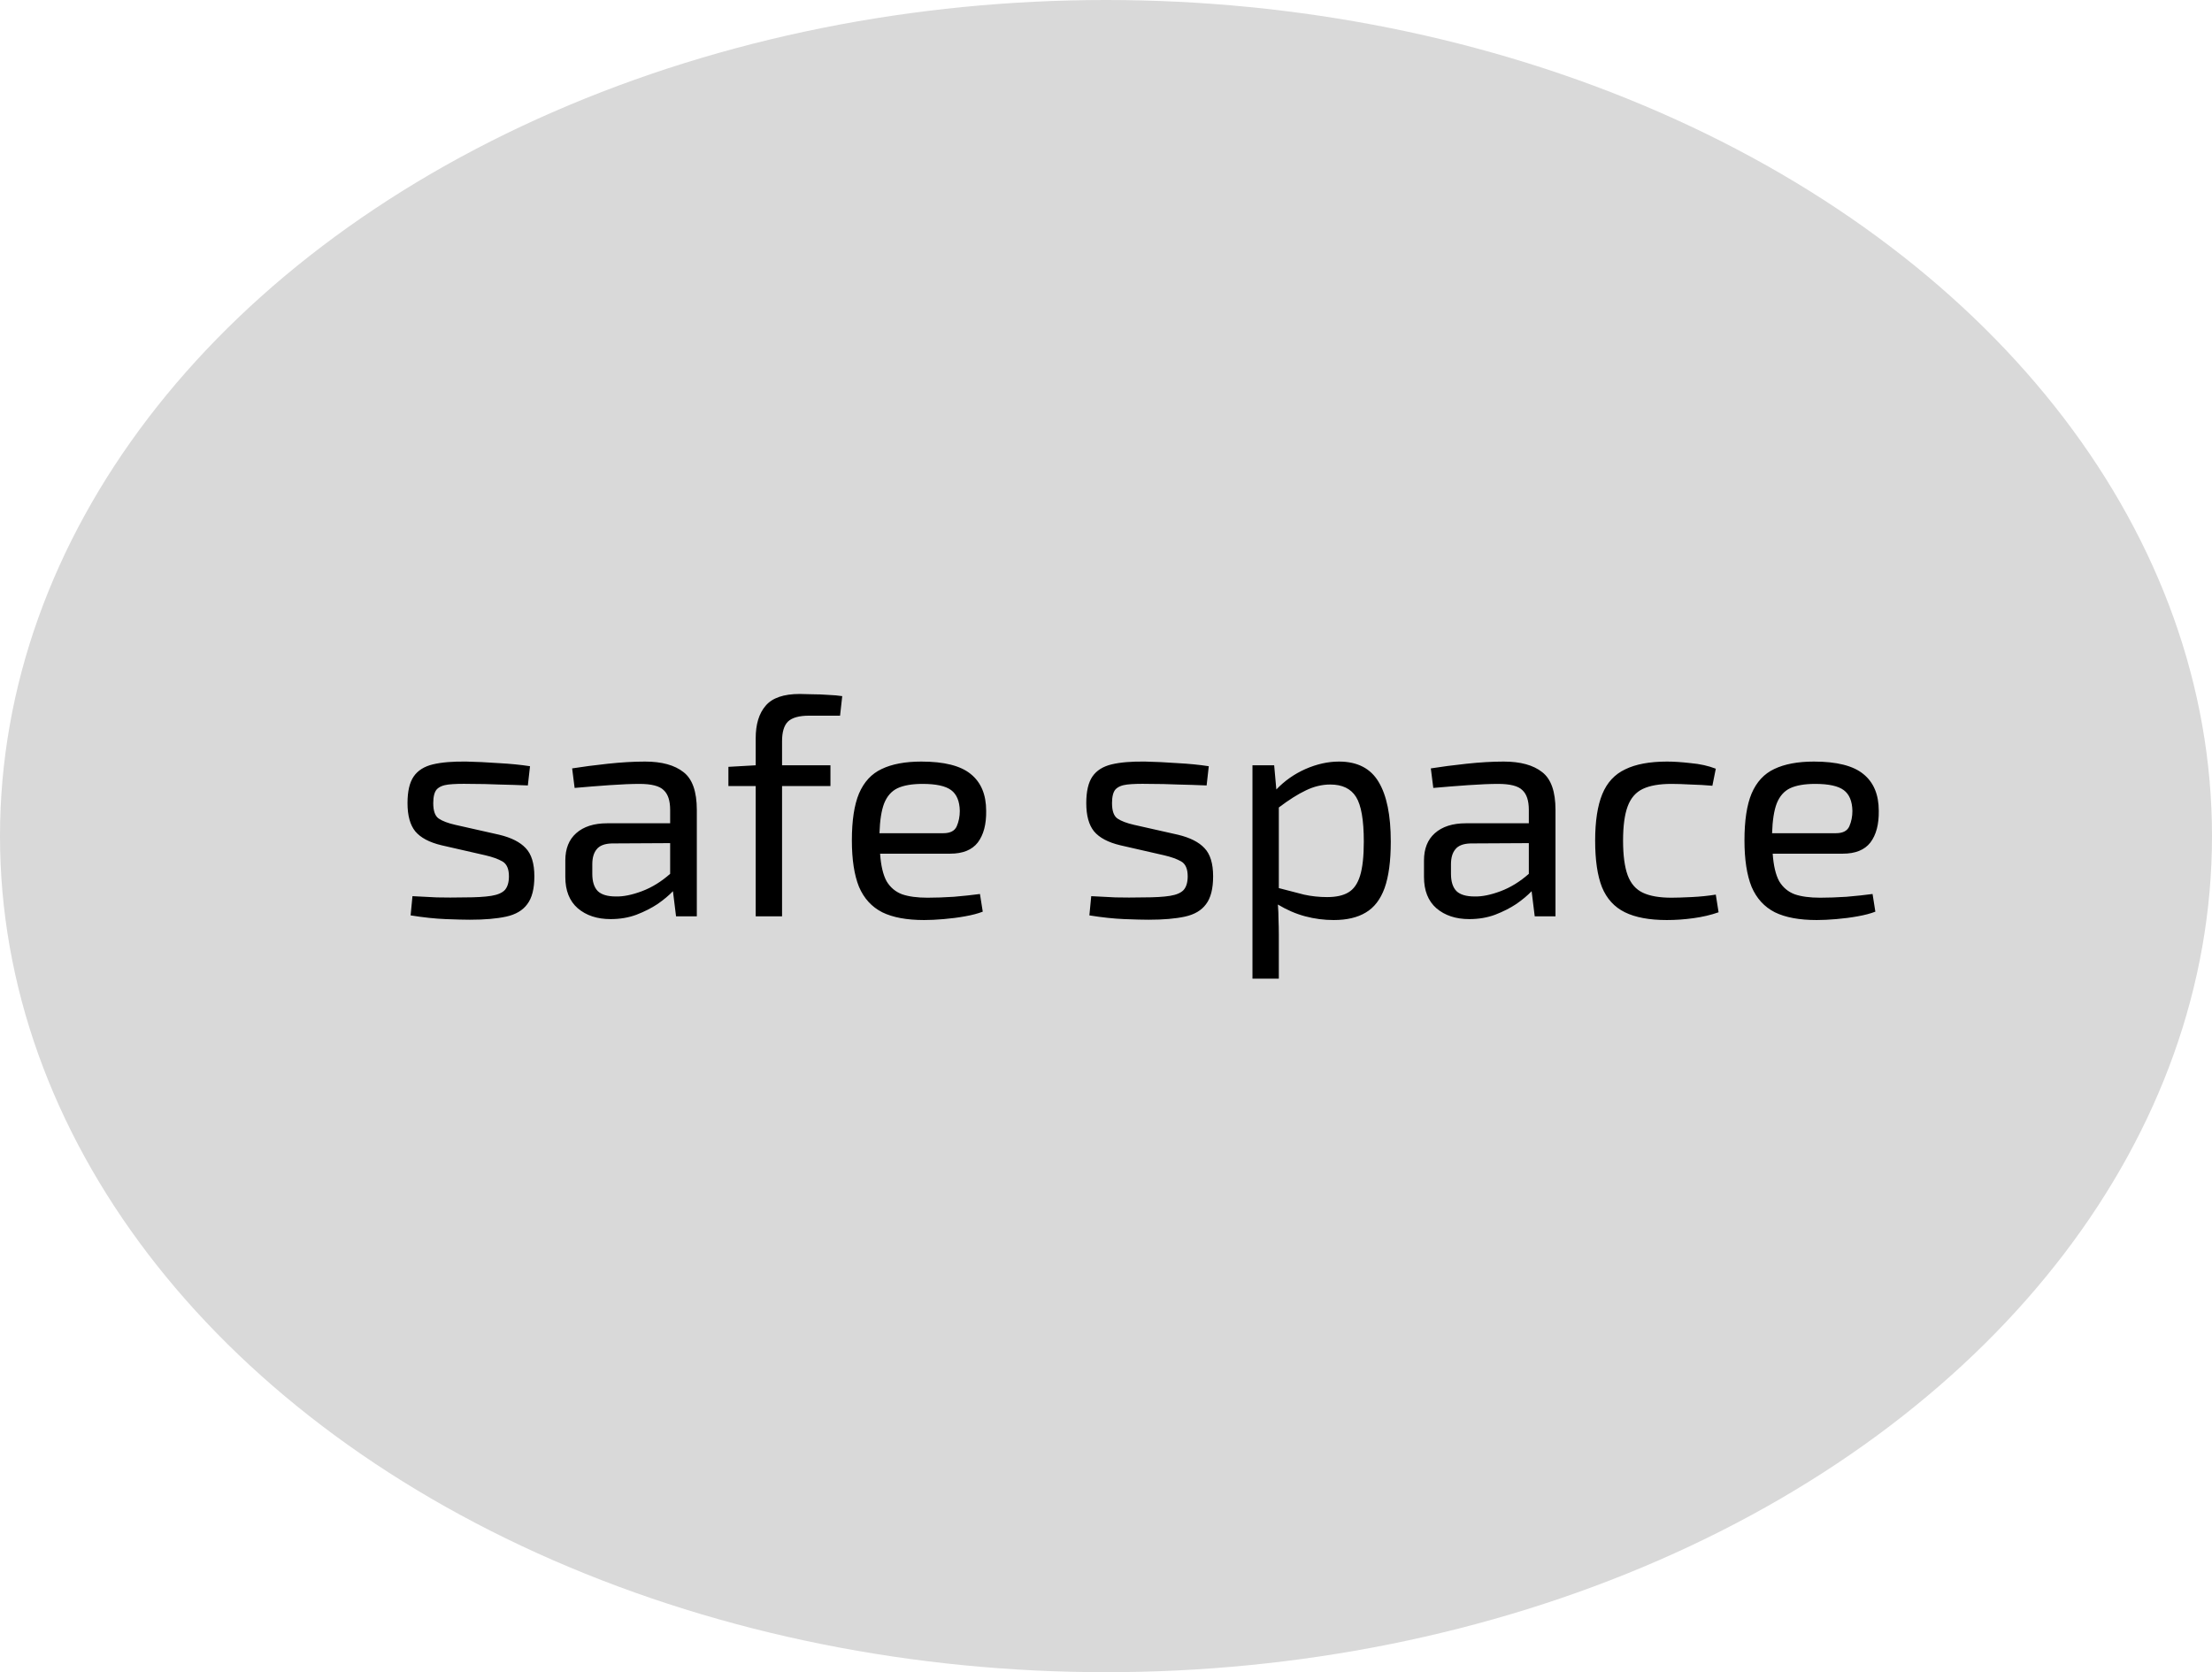
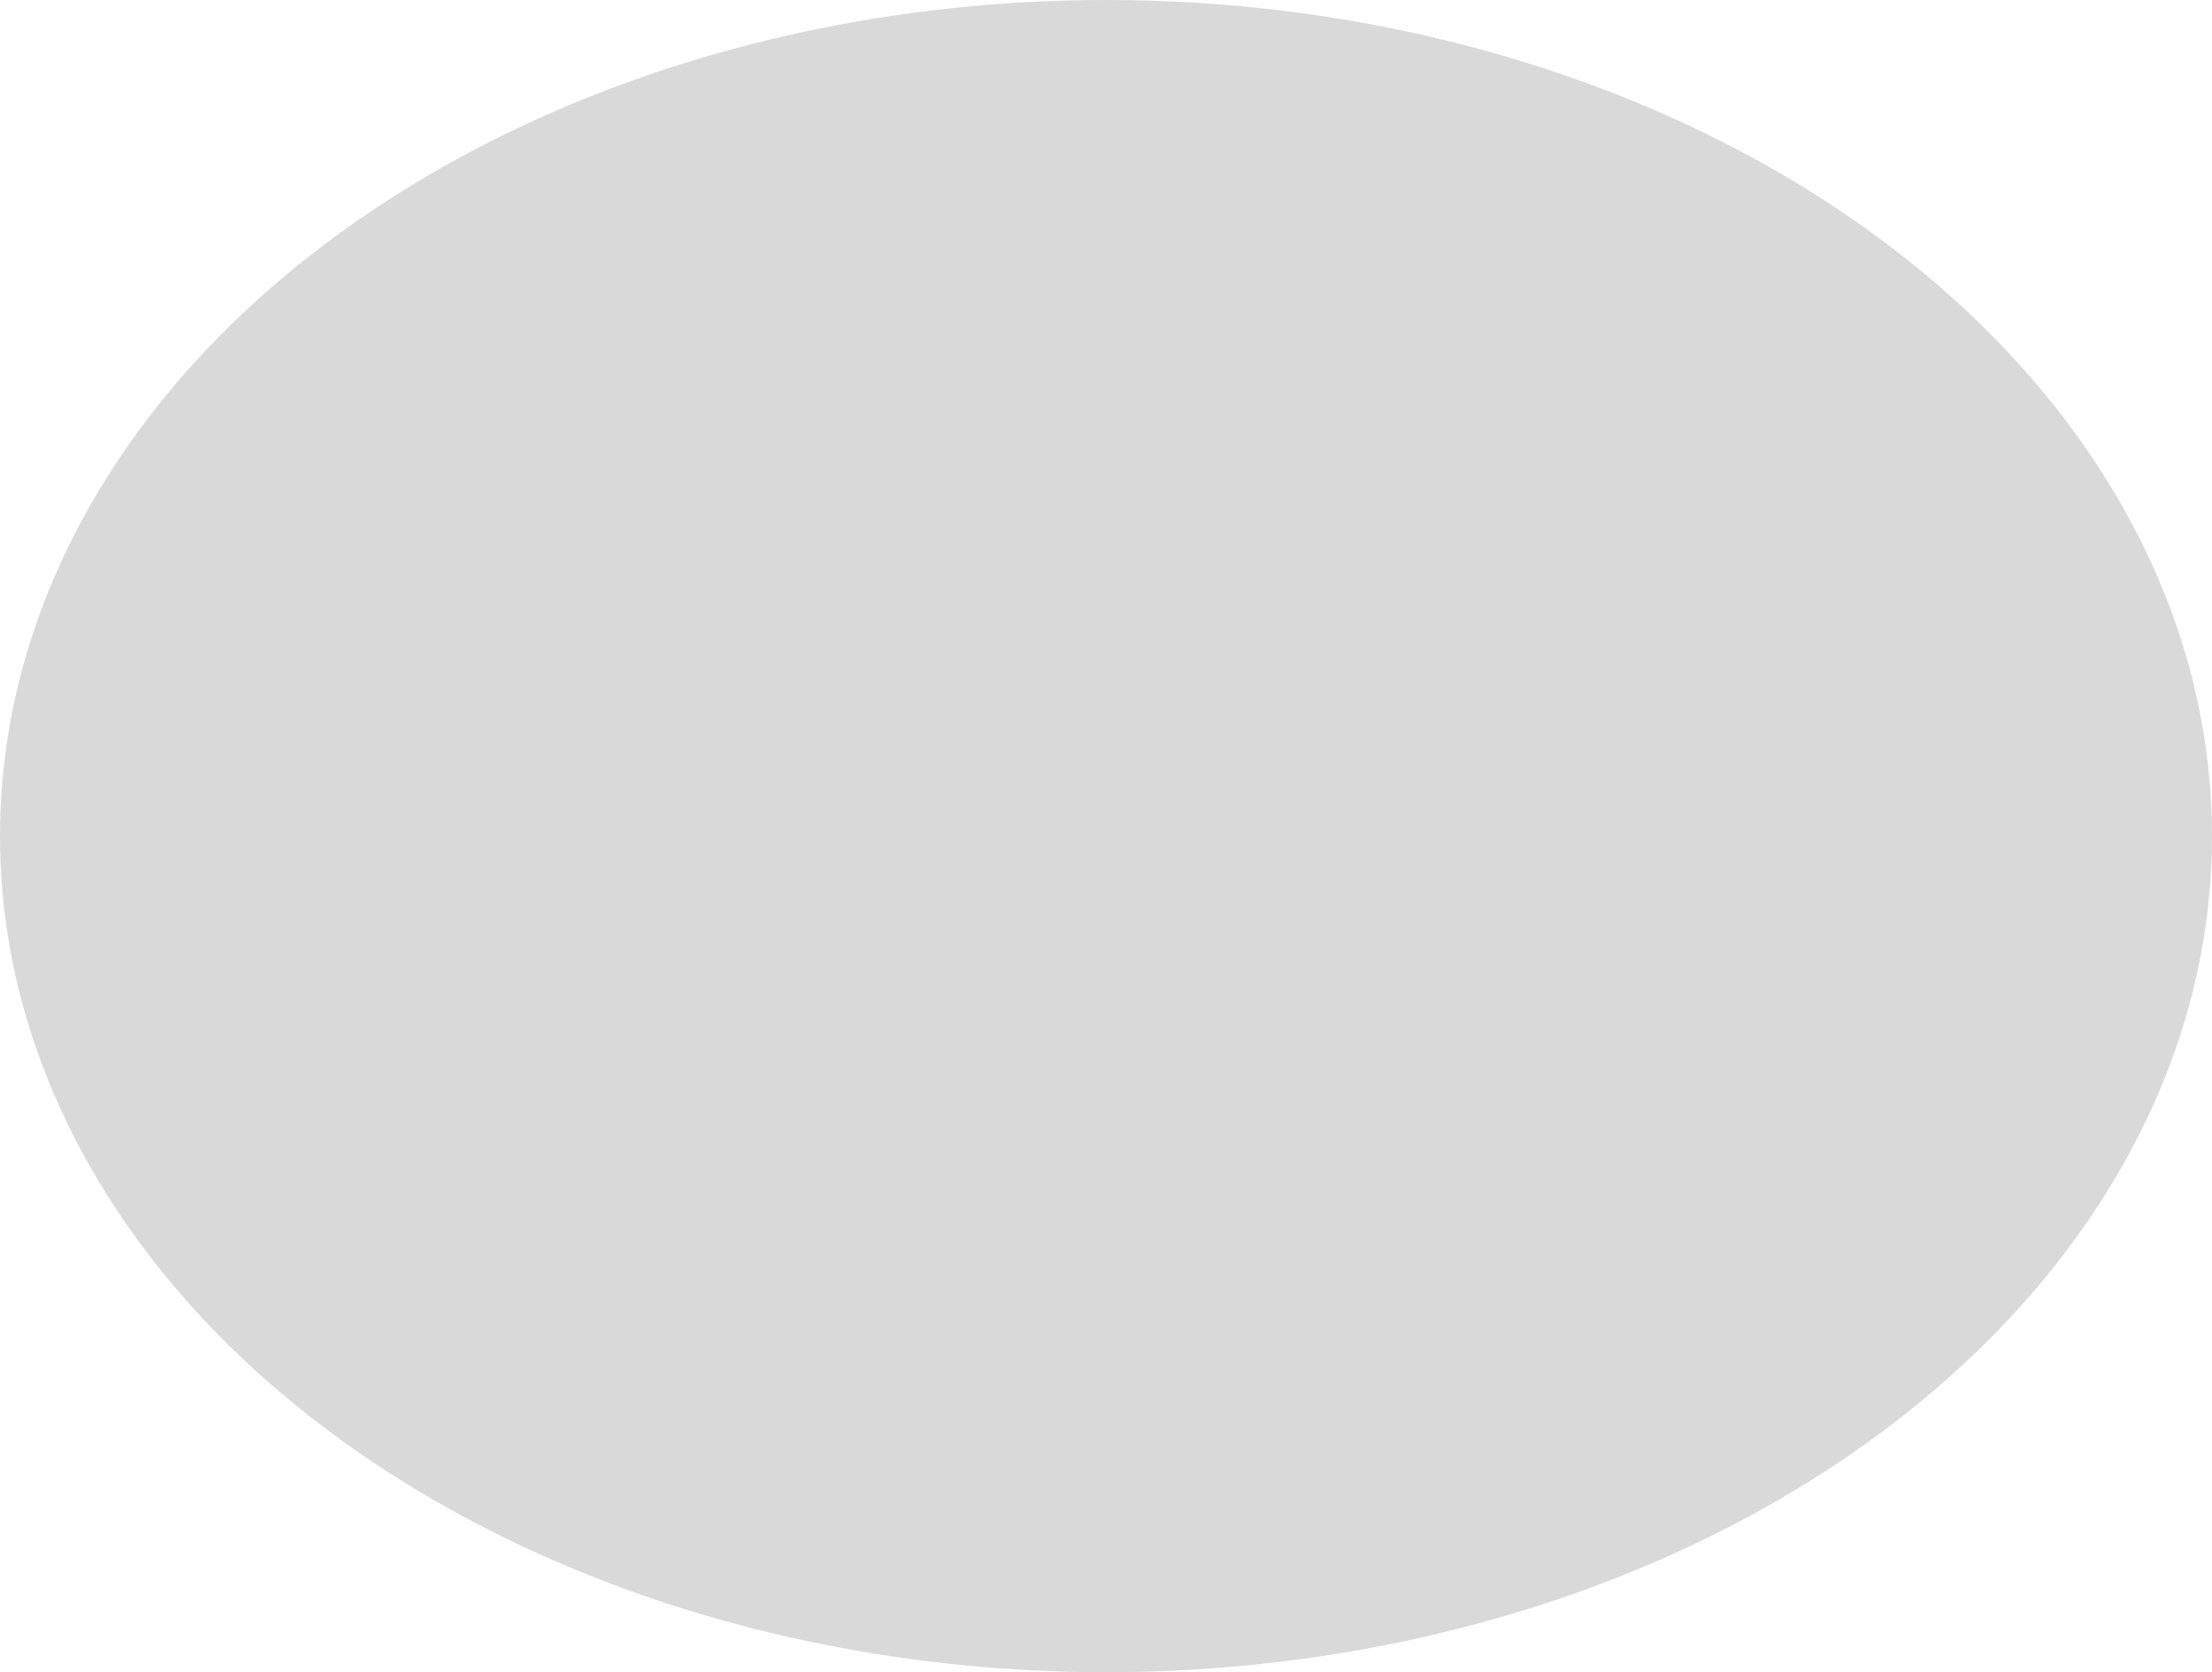
<svg xmlns="http://www.w3.org/2000/svg" width="2054" height="1553" viewBox="0 0 2054 1553" fill="none">
  <ellipse cx="1027" cy="776.5" rx="1027" ry="776.5" fill="#D9D9D9" />
-   <path d="M433.12 707.288C442.336 707.48 452.32 707.96 463.072 708.728C473.824 709.304 483.52 710.264 492.16 711.608L490.144 729.464C481.312 729.08 472.384 728.792 463.36 728.6C454.528 728.216 445.696 728.024 436.864 728.024C428.224 727.832 421.408 728.024 416.416 728.6C411.424 729.176 407.776 730.712 405.472 733.208C403.36 735.704 402.304 739.928 402.304 745.88C402.304 753.176 404.032 757.976 407.488 760.28C410.944 762.584 416.032 764.504 422.752 766.04L463.648 775.256C474.784 777.944 482.944 782.072 488.128 787.64C493.504 793.208 496.192 801.944 496.192 813.848C496.192 825.368 493.984 834.008 489.568 839.768C485.344 845.528 478.816 849.368 469.984 851.288C461.152 853.208 449.92 854.168 436.288 854.168C431.296 854.168 423.808 853.976 413.824 853.592C404.032 853.208 393.184 852.056 381.28 850.136L383.008 832.28C389.92 832.664 397.408 833.048 405.472 833.432C413.728 833.624 422.368 833.624 431.392 833.432C441.952 833.432 450.208 832.952 456.16 831.992C462.112 831.032 466.336 829.208 468.832 826.52C471.328 823.64 472.576 819.416 472.576 813.848C472.576 806.936 470.56 802.328 466.528 800.024C462.496 797.72 457.12 795.8 450.4 794.264L410.08 785.048C398.752 782.36 390.592 778.04 385.6 772.088C380.8 766.136 378.4 757.4 378.4 745.88C378.4 734.936 380.32 726.68 384.16 721.112C388 715.544 393.952 711.8 402.016 709.88C410.08 707.96 420.448 707.096 433.12 707.288ZM598.954 707.288C614.506 707.288 626.41 710.552 634.666 717.08C642.922 723.416 647.05 735.128 647.05 752.216V851H627.754L624.874 827.672C621.226 831.512 616.522 835.448 610.762 839.48C605.002 843.32 598.378 846.68 590.89 849.56C583.594 852.248 575.626 853.592 566.986 853.592C554.506 853.592 544.33 850.232 536.458 843.512C528.778 836.792 524.938 827.096 524.938 814.424V799.16C524.938 788.216 528.298 779.768 535.018 773.816C541.93 767.672 551.53 764.6 563.818 764.6H622.282V752.216C622.282 743.576 620.266 737.432 616.234 733.784C612.394 729.944 604.906 728.024 593.77 728.024C586.474 728.024 577.258 728.408 566.122 729.176C555.178 729.944 544.33 730.808 533.578 731.768L531.274 713.624C540.874 712.088 551.914 710.648 564.394 709.304C576.874 707.96 588.394 707.288 598.954 707.288ZM571.882 832.568C578.794 832.76 586.858 831.128 596.074 827.672C605.29 824.216 614.026 818.84 622.282 811.544V783.032L568.138 783.32C561.418 783.512 556.714 785.336 554.026 788.792C551.338 792.056 549.994 796.664 549.994 802.616V811.544C549.994 818.84 551.722 824.216 555.178 827.672C558.634 830.936 564.202 832.568 571.882 832.568ZM771.129 710.744V730.04H726.201V851H701.721V730.04H676.377V712.184L701.721 710.744V685.688C701.721 672.632 704.793 662.552 710.937 655.448C717.081 648.152 727.641 644.504 742.617 644.504C745.689 644.504 749.625 644.6 754.425 644.792C759.225 644.792 764.121 644.984 769.113 645.368C774.105 645.56 778.425 645.944 782.073 646.52L780.057 664.664H751.257C742.041 664.664 735.513 666.488 731.673 670.136C728.025 673.784 726.201 679.832 726.201 688.28V710.744H771.129ZM855.533 707.288C876.653 707.288 891.917 711.128 901.325 718.808C910.925 726.488 915.725 737.912 915.725 753.08C915.917 765.56 913.325 775.352 907.949 782.456C902.573 789.368 894.029 792.824 882.317 792.824H817.229C817.997 803.96 820.013 812.504 823.277 818.456C826.733 824.216 831.533 828.248 837.677 830.552C843.821 832.664 851.693 833.72 861.293 833.72C868.781 833.72 876.941 833.432 885.773 832.856C894.797 832.088 902.861 831.224 909.965 830.264L912.557 846.68C908.141 848.408 902.669 849.848 896.141 851C889.805 852.152 883.181 853.016 876.269 853.592C869.549 854.168 863.501 854.456 858.125 854.456C841.997 854.456 829.037 852.056 819.245 847.256C809.453 842.264 802.253 834.392 797.645 823.64C793.229 812.696 791.021 798.296 791.021 780.44C791.021 762.008 793.229 747.512 797.645 736.952C802.253 726.2 809.261 718.616 818.669 714.2C828.269 709.592 840.557 707.288 855.533 707.288ZM856.685 728.024C846.893 728.024 839.117 729.368 833.357 732.056C827.789 734.744 823.661 739.448 820.973 746.168C818.477 752.696 817.037 761.912 816.653 773.816H875.981C882.317 773.816 886.445 771.704 888.365 767.48C890.285 763.064 891.245 758.264 891.245 753.08C891.053 744.056 888.365 737.624 883.181 733.784C877.997 729.944 869.165 728.024 856.685 728.024ZM1063.4 707.288C1072.62 707.48 1082.6 707.96 1093.35 708.728C1104.11 709.304 1113.8 710.264 1122.44 711.608L1120.43 729.464C1111.59 729.08 1102.67 728.792 1093.64 728.6C1084.81 728.216 1075.98 728.024 1067.15 728.024C1058.51 727.832 1051.69 728.024 1046.7 728.6C1041.71 729.176 1038.06 730.712 1035.75 733.208C1033.64 735.704 1032.59 739.928 1032.59 745.88C1032.59 753.176 1034.31 757.976 1037.77 760.28C1041.23 762.584 1046.31 764.504 1053.03 766.04L1093.93 775.256C1105.07 777.944 1113.23 782.072 1118.41 787.64C1123.79 793.208 1126.47 801.944 1126.47 813.848C1126.47 825.368 1124.27 834.008 1119.85 839.768C1115.63 845.528 1109.1 849.368 1100.27 851.288C1091.43 853.208 1080.2 854.168 1066.57 854.168C1061.58 854.168 1054.09 853.976 1044.11 853.592C1034.31 853.208 1023.47 852.056 1011.56 850.136L1013.29 832.28C1020.2 832.664 1027.69 833.048 1035.75 833.432C1044.01 833.624 1052.65 833.624 1061.67 833.432C1072.23 833.432 1080.49 832.952 1086.44 831.992C1092.39 831.032 1096.62 829.208 1099.11 826.52C1101.61 823.64 1102.86 819.416 1102.86 813.848C1102.86 806.936 1100.84 802.328 1096.81 800.024C1092.78 797.72 1087.4 795.8 1080.68 794.264L1040.36 785.048C1029.03 782.36 1020.87 778.04 1015.88 772.088C1011.08 766.136 1008.68 757.4 1008.68 745.88C1008.68 734.936 1010.6 726.68 1014.44 721.112C1018.28 715.544 1024.23 711.8 1032.3 709.88C1040.36 707.96 1050.73 707.096 1063.4 707.288ZM1183.16 710.744L1185.17 733.208C1192.85 725.144 1201.88 718.808 1212.24 714.2C1222.8 709.592 1233.17 707.288 1243.35 707.288C1260.44 707.288 1272.72 713.624 1280.21 726.296C1287.7 738.776 1291.44 757.208 1291.44 781.592C1291.44 799.64 1289.52 814.04 1285.68 824.792C1281.84 835.352 1275.99 842.936 1268.12 847.544C1260.44 852.152 1250.55 854.456 1238.45 854.456C1229.43 854.456 1220.6 853.304 1211.96 851C1203.32 848.696 1194.87 845.048 1186.61 840.056C1187 844.856 1187.19 849.464 1187.19 853.88C1187.38 858.488 1187.48 863.288 1187.48 868.28V908.888H1163V710.744H1183.16ZM1235.28 728.6C1227.6 728.6 1220.02 730.424 1212.53 734.072C1205.24 737.528 1196.88 742.808 1187.48 749.912V824.792C1196.31 827.096 1204.08 829.112 1210.8 830.84C1217.72 832.376 1224.92 833.144 1232.4 833.144C1240.66 833.144 1247.19 831.704 1251.99 828.824C1256.98 825.944 1260.63 820.76 1262.93 813.272C1265.24 805.784 1266.39 795.224 1266.39 781.592C1266.39 761.624 1263.99 747.8 1259.19 740.12C1254.39 732.44 1246.42 728.6 1235.28 728.6ZM1396.3 707.288C1411.85 707.288 1423.75 710.552 1432.01 717.08C1440.27 723.416 1444.39 735.128 1444.39 752.216V851H1425.1L1422.22 827.672C1418.57 831.512 1413.87 835.448 1408.11 839.48C1402.35 843.32 1395.72 846.68 1388.23 849.56C1380.94 852.248 1372.97 853.592 1364.33 853.592C1351.85 853.592 1341.67 850.232 1333.8 843.512C1326.12 836.792 1322.28 827.096 1322.28 814.424V799.16C1322.28 788.216 1325.64 779.768 1332.36 773.816C1339.27 767.672 1348.87 764.6 1361.16 764.6H1419.63V752.216C1419.63 743.576 1417.61 737.432 1413.58 733.784C1409.74 729.944 1402.25 728.024 1391.11 728.024C1383.82 728.024 1374.6 728.408 1363.47 729.176C1352.52 729.944 1341.67 730.808 1330.92 731.768L1328.62 713.624C1338.22 712.088 1349.26 710.648 1361.74 709.304C1374.22 707.96 1385.74 707.288 1396.3 707.288ZM1369.23 832.568C1376.14 832.76 1384.2 831.128 1393.42 827.672C1402.63 824.216 1411.37 818.84 1419.63 811.544V783.032L1365.48 783.32C1358.76 783.512 1354.06 785.336 1351.37 788.792C1348.68 792.056 1347.34 796.664 1347.34 802.616V811.544C1347.34 818.84 1349.07 824.216 1352.52 827.672C1355.98 830.936 1361.55 832.568 1369.23 832.568ZM1548.02 707.288C1554.17 707.288 1561.46 707.768 1569.91 708.728C1578.55 709.496 1586.33 711.224 1593.24 713.912L1590.07 729.752C1583.74 729.176 1577.02 728.792 1569.91 728.6C1563 728.216 1557.05 728.024 1552.06 728.024C1540.92 728.024 1532.09 729.56 1525.56 732.632C1519.03 735.704 1514.33 741.08 1511.45 748.76C1508.57 756.44 1507.13 767.096 1507.13 780.728C1507.13 794.36 1508.57 805.112 1511.45 812.984C1514.33 820.664 1519.03 826.04 1525.56 829.112C1532.09 832.184 1540.92 833.72 1552.06 833.72C1556.28 833.72 1562.42 833.528 1570.49 833.144C1578.55 832.76 1586.14 831.992 1593.24 830.84L1595.83 847.256C1588.73 849.752 1580.95 851.576 1572.5 852.728C1564.25 853.88 1555.99 854.456 1547.74 854.456C1531.61 854.456 1518.65 852.056 1508.86 847.256C1499.06 842.456 1491.96 834.68 1487.54 823.928C1483.32 813.176 1481.21 798.776 1481.21 780.728C1481.21 762.68 1483.42 748.28 1487.83 737.528C1492.25 726.776 1499.35 719.096 1509.14 714.488C1518.94 709.688 1531.9 707.288 1548.02 707.288ZM1684.38 707.288C1705.5 707.288 1720.76 711.128 1730.17 718.808C1739.77 726.488 1744.57 737.912 1744.57 753.08C1744.76 765.56 1742.17 775.352 1736.79 782.456C1731.42 789.368 1722.87 792.824 1711.16 792.824H1646.07C1646.84 803.96 1648.86 812.504 1652.12 818.456C1655.58 824.216 1660.38 828.248 1666.52 830.552C1672.66 832.664 1680.54 833.72 1690.14 833.72C1697.62 833.72 1705.78 833.432 1714.62 832.856C1723.64 832.088 1731.7 831.224 1738.81 830.264L1741.4 846.68C1736.98 848.408 1731.51 849.848 1724.98 851C1718.65 852.152 1712.02 853.016 1705.11 853.592C1698.39 854.168 1692.34 854.456 1686.97 854.456C1670.84 854.456 1657.88 852.056 1648.09 847.256C1638.3 842.264 1631.1 834.392 1626.49 823.64C1622.07 812.696 1619.86 798.296 1619.86 780.44C1619.86 762.008 1622.07 747.512 1626.49 736.952C1631.1 726.2 1638.1 718.616 1647.51 714.2C1657.11 709.592 1669.4 707.288 1684.38 707.288ZM1685.53 728.024C1675.74 728.024 1667.96 729.368 1662.2 732.056C1656.63 734.744 1652.5 739.448 1649.82 746.168C1647.32 752.696 1645.88 761.912 1645.5 773.816H1704.82C1711.16 773.816 1715.29 771.704 1717.21 767.48C1719.13 763.064 1720.09 758.264 1720.09 753.08C1719.9 744.056 1717.21 737.624 1712.02 733.784C1706.84 729.944 1698.01 728.024 1685.53 728.024Z" fill="black" />
</svg>